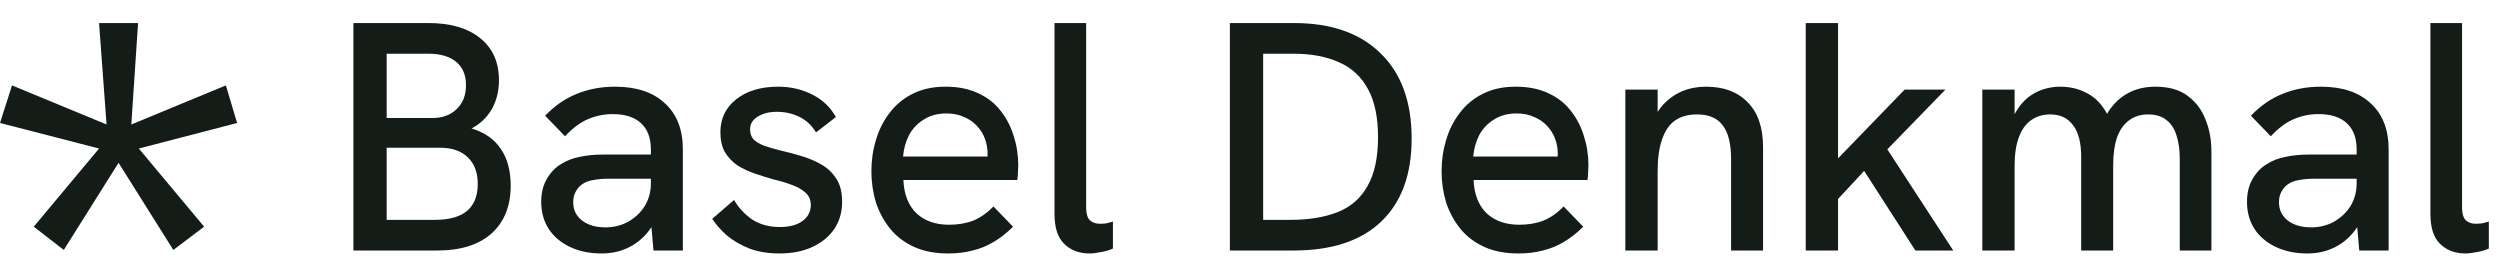
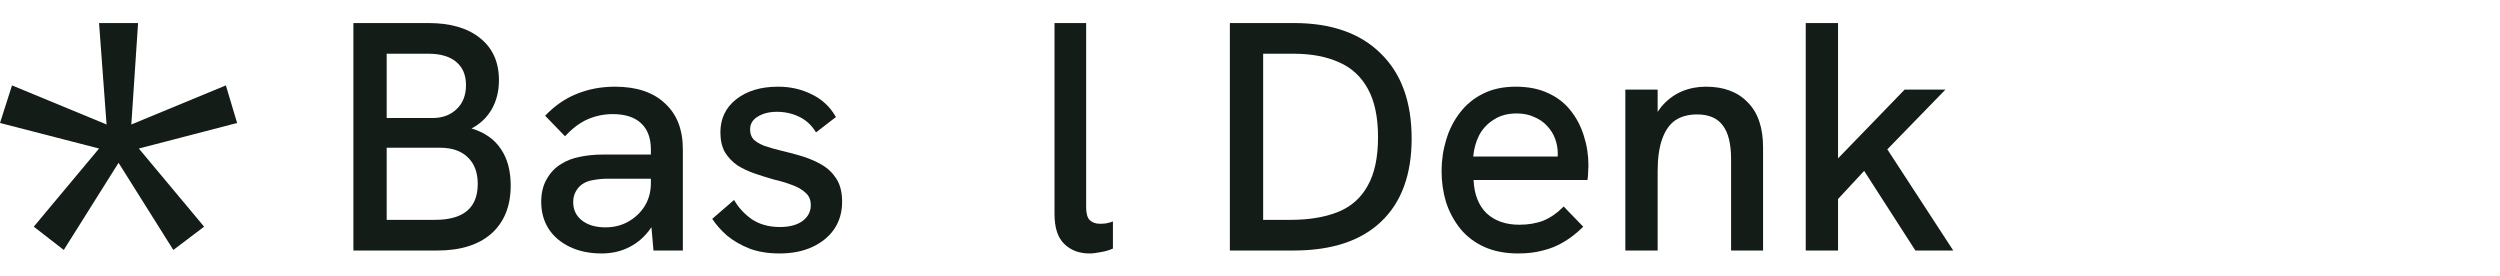
<svg xmlns="http://www.w3.org/2000/svg" width="217" height="24" viewBox="0 0 217 24" fill="none">
-   <path d="M213.99 22C213.103 22 212.375 21.726 211.809 21.178C211.242 20.631 210.959 19.762 210.959 18.572V2H213.707V18.034C213.707 18.525 213.811 18.884 214.018 19.11C214.245 19.318 214.538 19.422 214.897 19.422C215.048 19.422 215.218 19.413 215.407 19.394C215.614 19.356 215.822 19.299 216.03 19.224V21.575C215.69 21.726 215.331 21.83 214.953 21.887C214.594 21.962 214.273 22 213.99 22Z" fill="#141C18" />
-   <path d="M204.784 21.745L204.557 19.167V12.963C204.557 11.981 204.274 11.226 203.707 10.697C203.141 10.168 202.319 9.904 201.243 9.904C200.487 9.904 199.76 10.055 199.061 10.357C198.381 10.659 197.73 11.15 197.107 11.83L195.379 10.045C196.209 9.177 197.125 8.544 198.126 8.147C199.146 7.732 200.251 7.524 201.441 7.524C203.311 7.524 204.755 8.006 205.775 8.969C206.814 9.913 207.333 11.245 207.333 12.963V21.745H204.784ZM200.279 22C199.241 22 198.325 21.811 197.531 21.433C196.738 21.056 196.125 20.536 195.69 19.875C195.256 19.195 195.039 18.412 195.039 17.524C195.039 16.75 195.199 16.089 195.52 15.541C195.841 14.975 196.257 14.54 196.767 14.238C197.239 13.936 197.777 13.728 198.381 13.615C199.005 13.482 199.666 13.416 200.364 13.416H204.812V15.513H200.761C200.383 15.513 199.987 15.55 199.571 15.626C199.175 15.683 198.835 15.815 198.551 16.023C198.325 16.193 198.145 16.41 198.013 16.674C197.881 16.92 197.815 17.212 197.815 17.552C197.815 18.213 198.07 18.742 198.58 19.139C199.09 19.535 199.769 19.734 200.619 19.734C201.337 19.734 201.989 19.573 202.574 19.252C203.178 18.912 203.66 18.459 204.019 17.892C204.378 17.307 204.557 16.646 204.557 15.909L205.548 17.212C205.379 18.195 205.048 19.054 204.557 19.79C204.066 20.508 203.452 21.056 202.716 21.433C201.998 21.811 201.186 22 200.279 22Z" fill="#141C18" />
-   <path d="M172.064 21.745V7.779H174.868V11.377L174.273 11.575C174.443 10.838 174.68 10.215 174.982 9.705C175.284 9.195 175.633 8.78 176.03 8.459C176.445 8.138 176.889 7.902 177.361 7.751C177.833 7.6 178.315 7.524 178.806 7.524C179.618 7.524 180.345 7.685 180.987 8.006C181.648 8.308 182.196 8.789 182.63 9.45C183.084 10.092 183.386 10.942 183.537 12L181.951 12.312C182.234 11.216 182.602 10.319 183.055 9.62C183.527 8.922 184.094 8.402 184.755 8.062C185.435 7.703 186.209 7.524 187.078 7.524C188.249 7.524 189.184 7.788 189.883 8.317C190.6 8.846 191.12 9.535 191.441 10.385C191.781 11.216 191.951 12.132 191.951 13.133V21.745H189.203V13.813C189.203 13.001 189.108 12.312 188.919 11.745C188.731 11.16 188.438 10.716 188.041 10.414C187.645 10.092 187.116 9.932 186.455 9.932C185.813 9.932 185.265 10.102 184.812 10.442C184.358 10.763 184.009 11.254 183.764 11.915C183.537 12.576 183.424 13.398 183.424 14.38V21.745H180.647V13.643C180.647 12.397 180.411 11.471 179.939 10.867C179.486 10.244 178.825 9.932 177.956 9.932C177.314 9.932 176.757 10.102 176.285 10.442C175.832 10.763 175.482 11.254 175.237 11.915C174.991 12.576 174.868 13.398 174.868 14.38V21.745H172.064Z" fill="#141C18" />
  <path d="M166.256 21.745L161.808 14.833L159.231 17.609V14.068L165.321 7.779H168.862L163.82 12.963L169.542 21.745H166.256ZM156.738 21.745V2H159.542V21.745H156.738Z" fill="#141C18" />
  <path d="M141.079 21.745V7.779H143.884V10.81L143.317 10.98C143.563 10.206 143.912 9.573 144.366 9.082C144.838 8.572 145.385 8.185 146.009 7.921C146.651 7.656 147.34 7.524 148.077 7.524C149.625 7.524 150.834 7.977 151.703 8.884C152.59 9.771 153.034 11.075 153.034 12.793V21.745H150.258V13.813C150.258 12.472 150.012 11.49 149.521 10.867C149.049 10.244 148.313 9.932 147.312 9.932C146.556 9.932 145.924 10.102 145.414 10.442C144.923 10.782 144.545 11.32 144.281 12.057C144.016 12.793 143.884 13.728 143.884 14.861V21.745H141.079Z" fill="#141C18" />
  <path d="M131.787 22C130.653 22 129.671 21.811 128.84 21.433C128.009 21.056 127.32 20.536 126.772 19.875C126.225 19.195 125.809 18.431 125.526 17.581C125.262 16.712 125.129 15.806 125.129 14.861C125.129 13.917 125.262 13.01 125.526 12.142C125.79 11.254 126.187 10.47 126.716 9.79C127.245 9.092 127.906 8.544 128.699 8.147C129.511 7.732 130.465 7.524 131.56 7.524C132.655 7.524 133.6 7.713 134.393 8.091C135.186 8.449 135.838 8.959 136.348 9.62C136.857 10.262 137.235 10.99 137.481 11.802C137.745 12.614 137.877 13.473 137.877 14.38C137.877 14.474 137.868 14.653 137.849 14.918C137.849 15.163 137.83 15.399 137.792 15.626H127.906C127.962 16.872 128.34 17.836 129.039 18.516C129.756 19.177 130.701 19.507 131.872 19.507C132.665 19.507 133.373 19.384 133.996 19.139C134.619 18.874 135.195 18.468 135.724 17.921L137.424 19.677C136.876 20.225 136.31 20.669 135.724 21.009C135.158 21.348 134.553 21.594 133.911 21.745C133.288 21.915 132.58 22 131.787 22ZM135.129 14.238C135.167 14.087 135.186 13.936 135.186 13.785C135.205 13.634 135.214 13.482 135.214 13.331C135.214 12.897 135.139 12.472 134.988 12.057C134.837 11.641 134.61 11.273 134.308 10.952C134.006 10.612 133.628 10.348 133.175 10.159C132.74 9.951 132.23 9.847 131.645 9.847C130.871 9.847 130.21 10.026 129.662 10.385C129.114 10.725 128.689 11.178 128.387 11.745C128.104 12.312 127.934 12.925 127.877 13.586H136.036L135.129 14.238Z" fill="#141C18" />
-   <path d="M106.752 21.745V2H112.305C115.553 2 118.065 2.878 119.84 4.635C121.634 6.372 122.531 8.837 122.531 12.028C122.531 15.163 121.644 17.571 119.868 19.252C118.112 20.914 115.581 21.745 112.276 21.745H106.752ZM109.642 19.082H112.021C113.627 19.082 114.996 18.855 116.129 18.402C117.262 17.949 118.122 17.194 118.707 16.136C119.311 15.078 119.613 13.671 119.613 11.915C119.613 10.178 119.321 8.78 118.735 7.722C118.15 6.646 117.309 5.872 116.214 5.399C115.119 4.908 113.806 4.663 112.276 4.663H109.642V19.082Z" fill="#141C18" />
+   <path d="M106.752 21.745V2H112.305C115.553 2 118.065 2.878 119.84 4.635C121.634 6.372 122.531 8.837 122.531 12.028C122.531 15.163 121.644 17.571 119.868 19.252C118.112 20.914 115.581 21.745 112.276 21.745H106.752ZM109.642 19.082H112.021C113.627 19.082 114.996 18.855 116.129 18.402C117.262 17.949 118.122 17.194 118.707 16.136C119.311 15.078 119.613 13.671 119.613 11.915C119.613 10.178 119.321 8.78 118.735 7.722C118.15 6.646 117.309 5.872 116.214 5.399C115.119 4.908 113.806 4.663 112.276 4.663H109.642Z" fill="#141C18" />
  <path d="M94.562 22C93.674 22 92.947 21.726 92.381 21.178C91.814 20.631 91.531 19.762 91.531 18.572V2H94.279V18.034C94.279 18.525 94.382 18.884 94.59 19.11C94.817 19.318 95.11 19.422 95.468 19.422C95.62 19.422 95.79 19.413 95.978 19.394C96.186 19.356 96.394 19.299 96.602 19.224V21.575C96.262 21.726 95.903 21.83 95.525 21.887C95.166 21.962 94.845 22 94.562 22Z" fill="#141C18" />
-   <path d="M82.294 22C81.161 22 80.179 21.811 79.348 21.433C78.517 21.056 77.828 20.536 77.28 19.875C76.733 19.195 76.317 18.431 76.034 17.581C75.769 16.712 75.637 15.806 75.637 14.861C75.637 13.917 75.769 13.01 76.034 12.142C76.298 11.254 76.695 10.47 77.224 9.79C77.752 9.092 78.413 8.544 79.207 8.147C80.019 7.732 80.972 7.524 82.068 7.524C83.163 7.524 84.108 7.713 84.901 8.091C85.694 8.449 86.346 8.959 86.856 9.62C87.365 10.262 87.743 10.99 87.989 11.802C88.253 12.614 88.385 13.473 88.385 14.38C88.385 14.474 88.376 14.653 88.357 14.918C88.357 15.163 88.338 15.399 88.3 15.626H78.413C78.47 16.872 78.848 17.836 79.547 18.516C80.264 19.177 81.209 19.507 82.379 19.507C83.173 19.507 83.881 19.384 84.504 19.139C85.127 18.874 85.703 18.468 86.232 17.921L87.932 19.677C87.384 20.225 86.818 20.669 86.232 21.009C85.666 21.348 85.061 21.594 84.419 21.745C83.796 21.915 83.088 22 82.294 22ZM85.637 14.238C85.675 14.087 85.694 13.936 85.694 13.785C85.713 13.634 85.722 13.482 85.722 13.331C85.722 12.897 85.647 12.472 85.496 12.057C85.345 11.641 85.118 11.273 84.816 10.952C84.514 10.612 84.136 10.348 83.683 10.159C83.248 9.951 82.738 9.847 82.153 9.847C81.379 9.847 80.718 10.026 80.17 10.385C79.622 10.725 79.197 11.178 78.895 11.745C78.612 12.312 78.442 12.925 78.385 13.586H86.544L85.637 14.238Z" fill="#141C18" />
  <path d="M67.657 22C66.675 22 65.806 21.858 65.051 21.575C64.295 21.273 63.644 20.895 63.096 20.442C62.567 19.97 62.142 19.488 61.821 18.997L63.719 17.354C64.078 17.996 64.588 18.553 65.249 19.026C65.929 19.479 66.741 19.705 67.685 19.705C68.516 19.705 69.168 19.535 69.64 19.195C70.131 18.837 70.377 18.374 70.377 17.807C70.377 17.354 70.226 16.995 69.923 16.731C69.621 16.448 69.225 16.221 68.734 16.051C68.243 15.862 67.704 15.702 67.119 15.569C66.59 15.418 66.052 15.248 65.504 15.059C64.956 14.871 64.456 14.635 64.003 14.351C63.568 14.049 63.209 13.671 62.926 13.218C62.662 12.746 62.53 12.17 62.53 11.49C62.53 10.3 62.983 9.347 63.889 8.629C64.815 7.892 66.033 7.524 67.544 7.524C68.62 7.524 69.602 7.751 70.49 8.204C71.378 8.638 72.067 9.29 72.558 10.159L70.83 11.49C70.452 10.867 69.961 10.414 69.357 10.13C68.771 9.847 68.129 9.705 67.43 9.705C66.769 9.705 66.212 9.847 65.759 10.13C65.325 10.395 65.108 10.763 65.108 11.235C65.108 11.575 65.202 11.858 65.391 12.085C65.599 12.293 65.91 12.482 66.326 12.652C66.76 12.803 67.289 12.954 67.912 13.105C68.498 13.237 69.092 13.398 69.697 13.586C70.301 13.775 70.858 14.021 71.368 14.323C71.878 14.625 72.293 15.031 72.615 15.541C72.936 16.051 73.096 16.712 73.096 17.524C73.096 18.412 72.87 19.195 72.416 19.875C71.963 20.536 71.33 21.056 70.518 21.433C69.706 21.811 68.752 22 67.657 22Z" fill="#141C18" />
  <path d="M56.722 21.745L56.496 19.167V12.963C56.496 11.981 56.212 11.226 55.646 10.697C55.079 10.168 54.258 9.904 53.181 9.904C52.426 9.904 51.699 10.055 51 10.357C50.32 10.659 49.669 11.15 49.045 11.83L47.317 10.045C48.148 9.177 49.064 8.544 50.065 8.147C51.085 7.732 52.19 7.524 53.38 7.524C55.249 7.524 56.694 8.006 57.714 8.969C58.753 9.913 59.272 11.245 59.272 12.963V21.745H56.722ZM52.218 22C51.179 22 50.264 21.811 49.47 21.433C48.677 21.056 48.063 20.536 47.629 19.875C47.195 19.195 46.977 18.412 46.977 17.524C46.977 16.75 47.138 16.089 47.459 15.541C47.78 14.975 48.196 14.54 48.706 14.238C49.178 13.936 49.716 13.728 50.32 13.615C50.943 13.482 51.604 13.416 52.303 13.416H56.751V15.513H52.7C52.322 15.513 51.925 15.55 51.51 15.626C51.113 15.683 50.773 15.815 50.49 16.023C50.264 16.193 50.084 16.41 49.952 16.674C49.82 16.92 49.754 17.212 49.754 17.552C49.754 18.213 50.009 18.742 50.519 19.139C51.028 19.535 51.708 19.734 52.558 19.734C53.276 19.734 53.927 19.573 54.513 19.252C55.117 18.912 55.599 18.459 55.958 17.892C56.316 17.307 56.496 16.646 56.496 15.909L57.487 17.212C57.317 18.195 56.987 19.054 56.496 19.79C56.005 20.508 55.391 21.056 54.654 21.433C53.937 21.811 53.125 22 52.218 22Z" fill="#141C18" />
  <path d="M5.536 21.697L2.931 19.675L8.598 12.892L0 10.675L1.042 7.413L9.249 10.805L8.598 2H11.985L11.399 10.805L19.605 7.413L20.582 10.675L12.05 12.892L17.717 19.675L15.046 21.697L10.291 14.131L5.536 21.697Z" fill="#141C18" />
  <path d="M30.675 21.745V2H37.19C39.098 2 40.59 2.434 41.666 3.303C42.761 4.172 43.309 5.39 43.309 6.957C43.309 7.902 43.101 8.742 42.686 9.479C42.27 10.196 41.685 10.754 40.929 11.15C42.063 11.49 42.913 12.085 43.479 12.935C44.046 13.766 44.329 14.823 44.329 16.108C44.329 17.883 43.772 19.271 42.658 20.272C41.543 21.254 39.976 21.745 37.955 21.745H30.675ZM33.564 19.082H37.757C40.231 19.082 41.468 18.043 41.468 15.966C41.468 14.965 41.175 14.191 40.59 13.643C40.023 13.095 39.22 12.822 38.182 12.822H33.564V19.082ZM33.564 10.244H37.53C38.399 10.244 39.098 9.989 39.626 9.479C40.174 8.969 40.448 8.27 40.448 7.382C40.448 6.514 40.165 5.843 39.598 5.371C39.032 4.899 38.229 4.663 37.19 4.663H33.564V10.244Z" fill="#141C18" />
</svg>